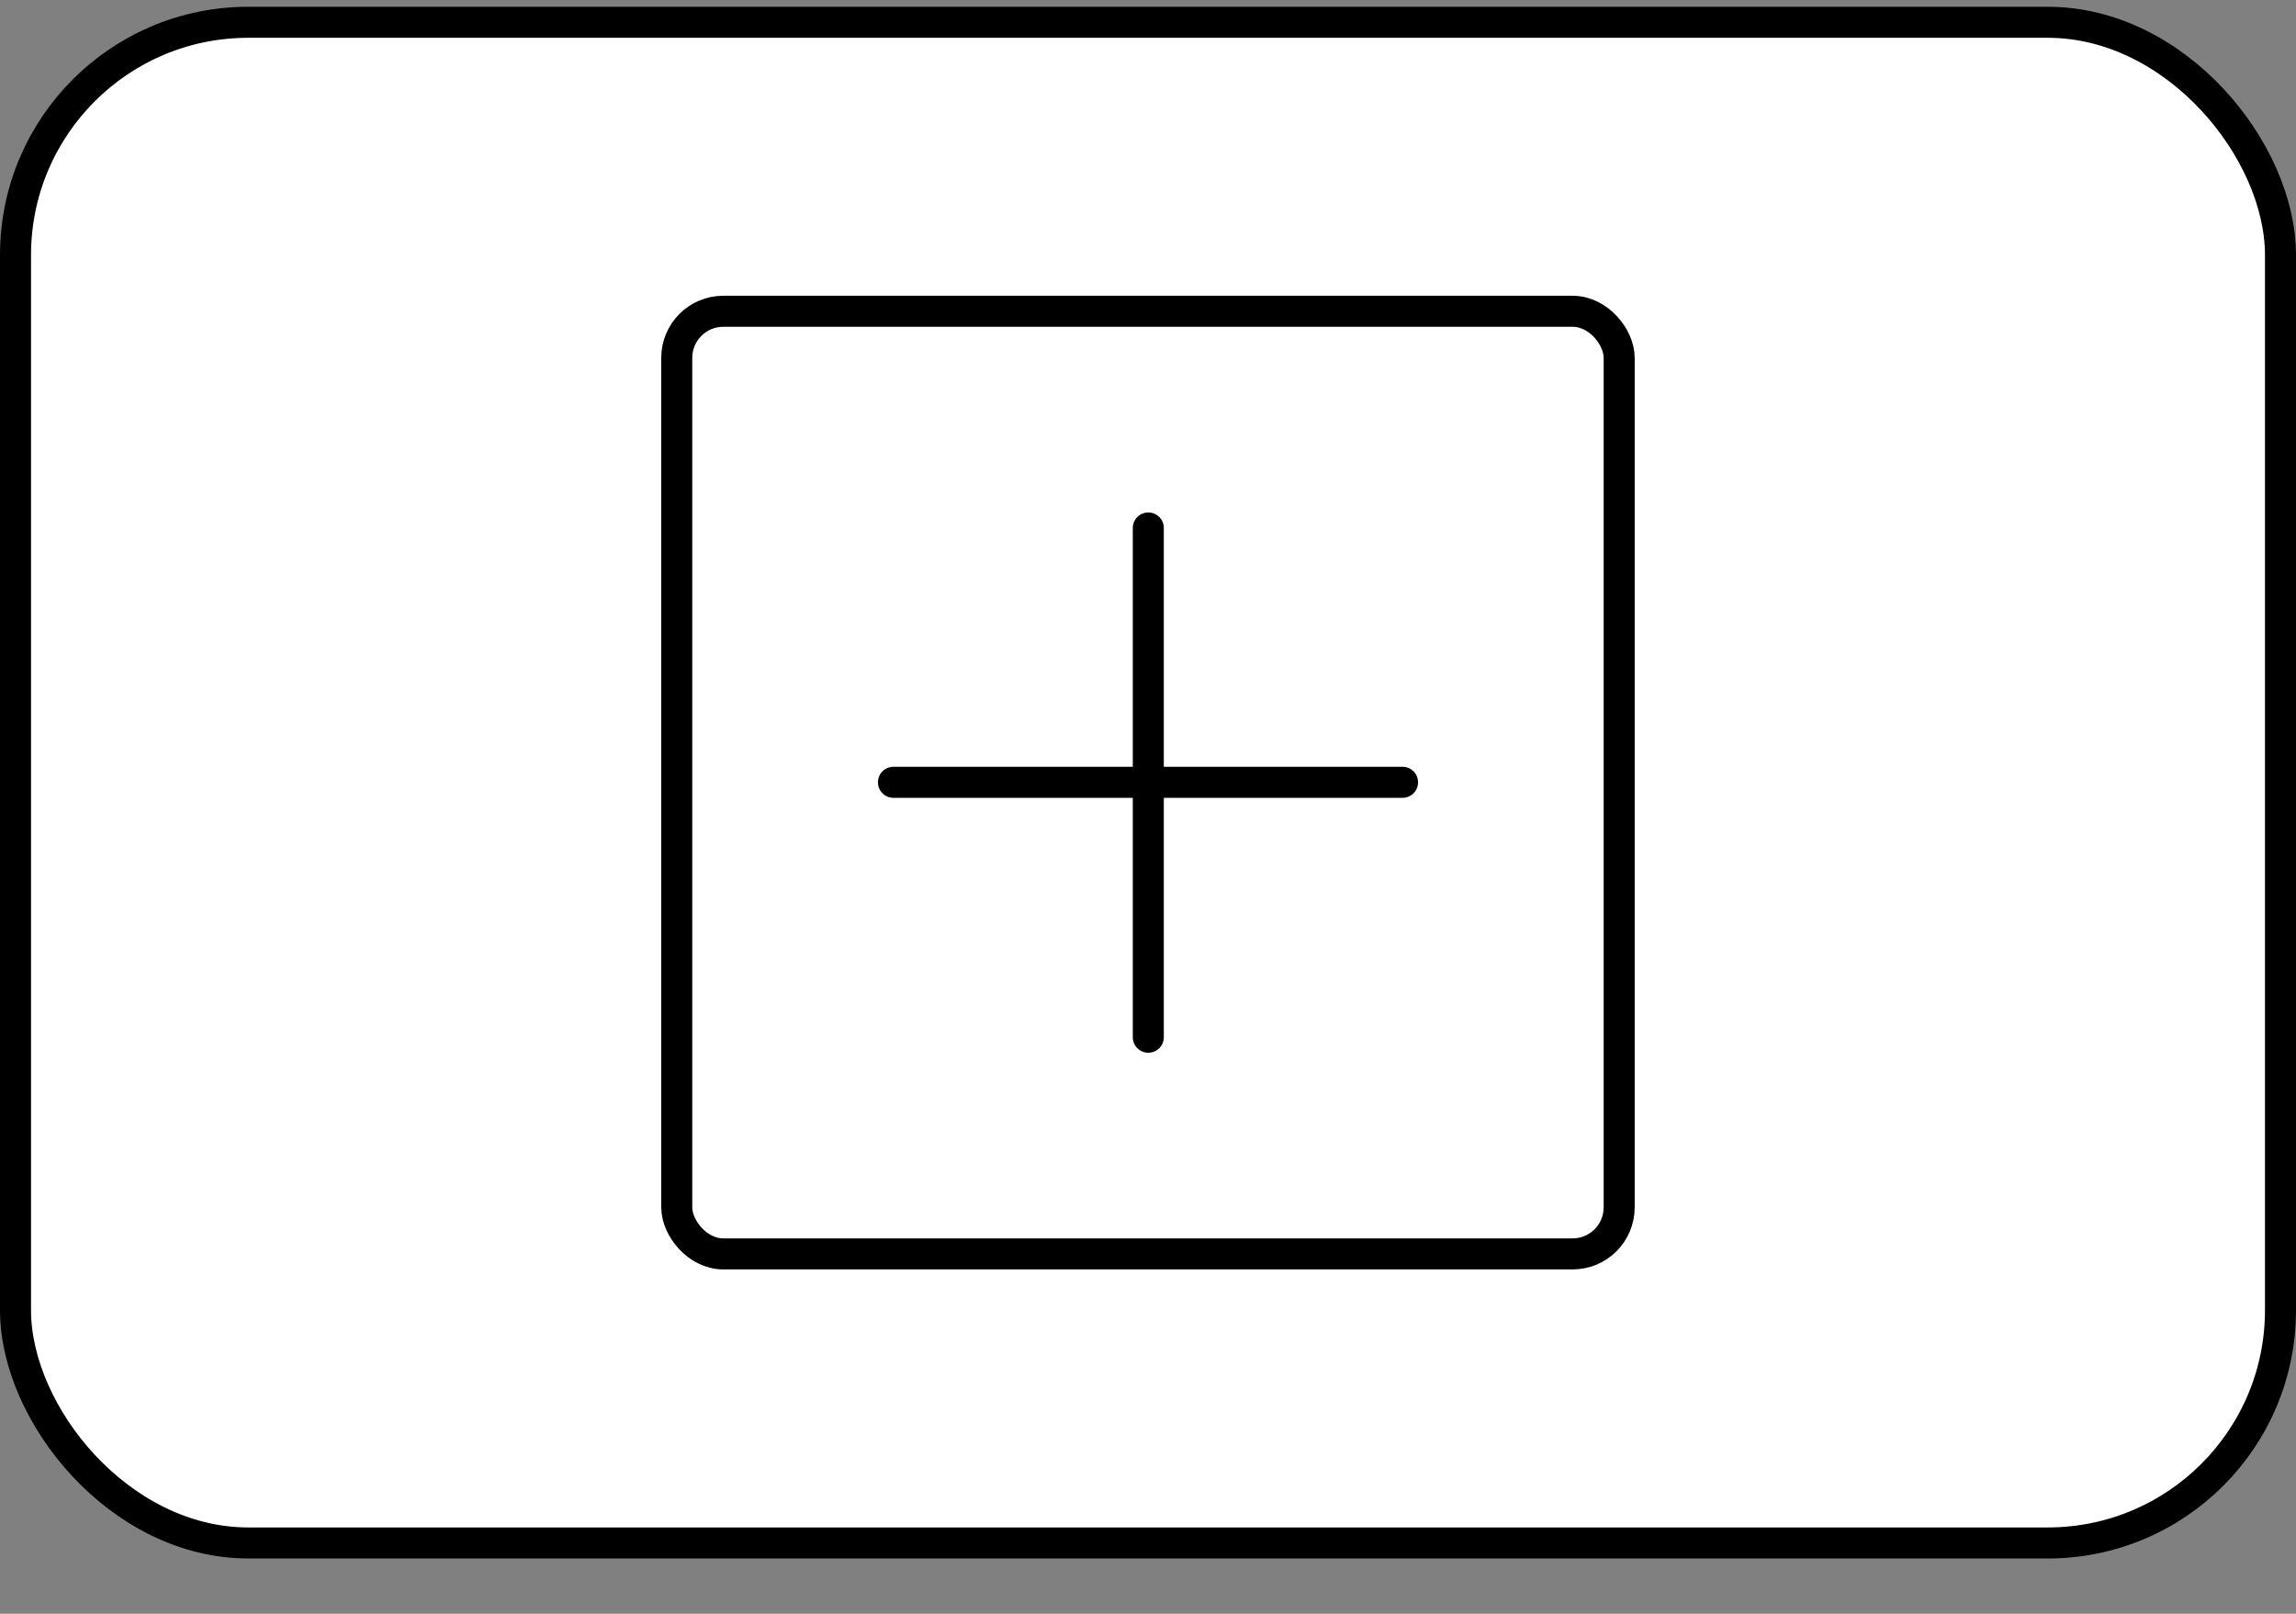
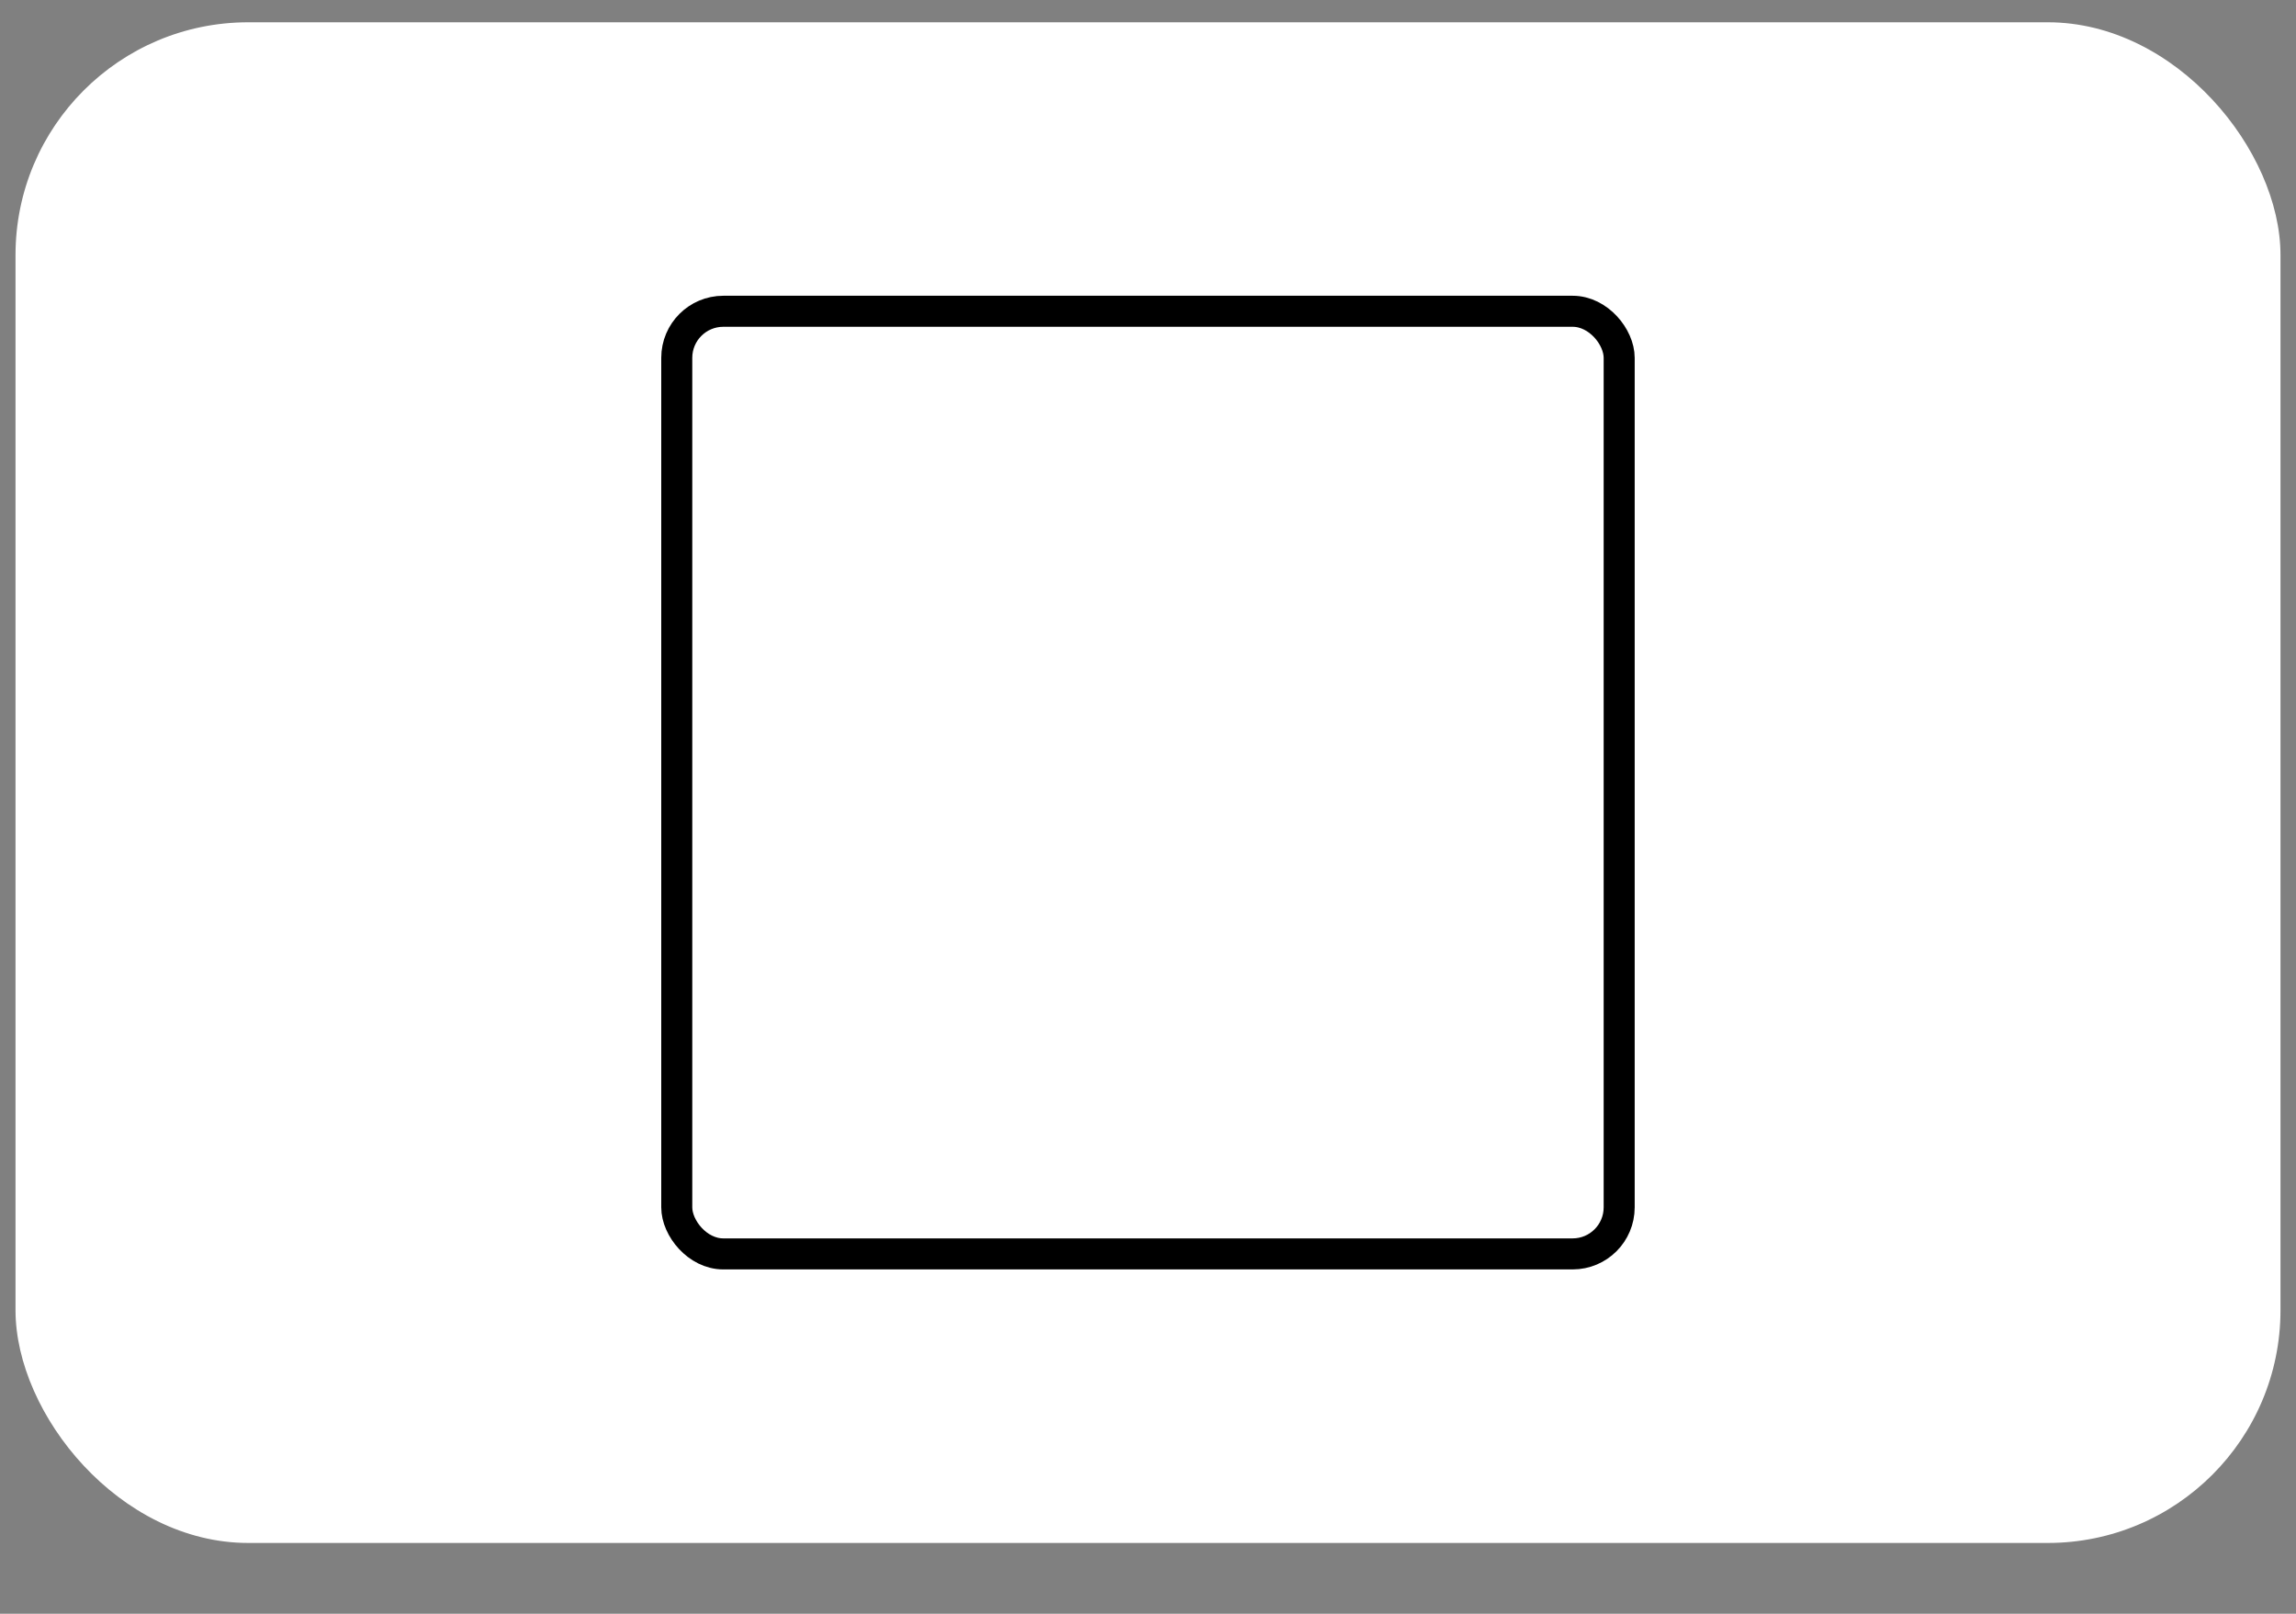
<svg xmlns="http://www.w3.org/2000/svg" width="37" height="26" viewBox="0 0 37 26" fill="none">
  <rect x="0" y="0" width="37" height="26" fill="#808080" stroke="none" />
  <rect x="0.25" y="0.359" width="36.5" height="24.5" rx="3.75" fill="white" />
-   <rect x="0.25" y="0.359" width="36.5" height="24.5" rx="3.75" stroke="black" stroke-width="0.5" />
  <rect x="10.906" y="5.015" width="15.187" height="15.187" rx="0.75" stroke="black" stroke-width="0.5" />
-   <path d="M14.398 12.604H22.602" stroke="black" stroke-width="0.5" stroke-linecap="round" />
-   <path d="M18.505 8.506L18.505 16.711" stroke="black" stroke-width="0.5" stroke-linecap="round" />
</svg>